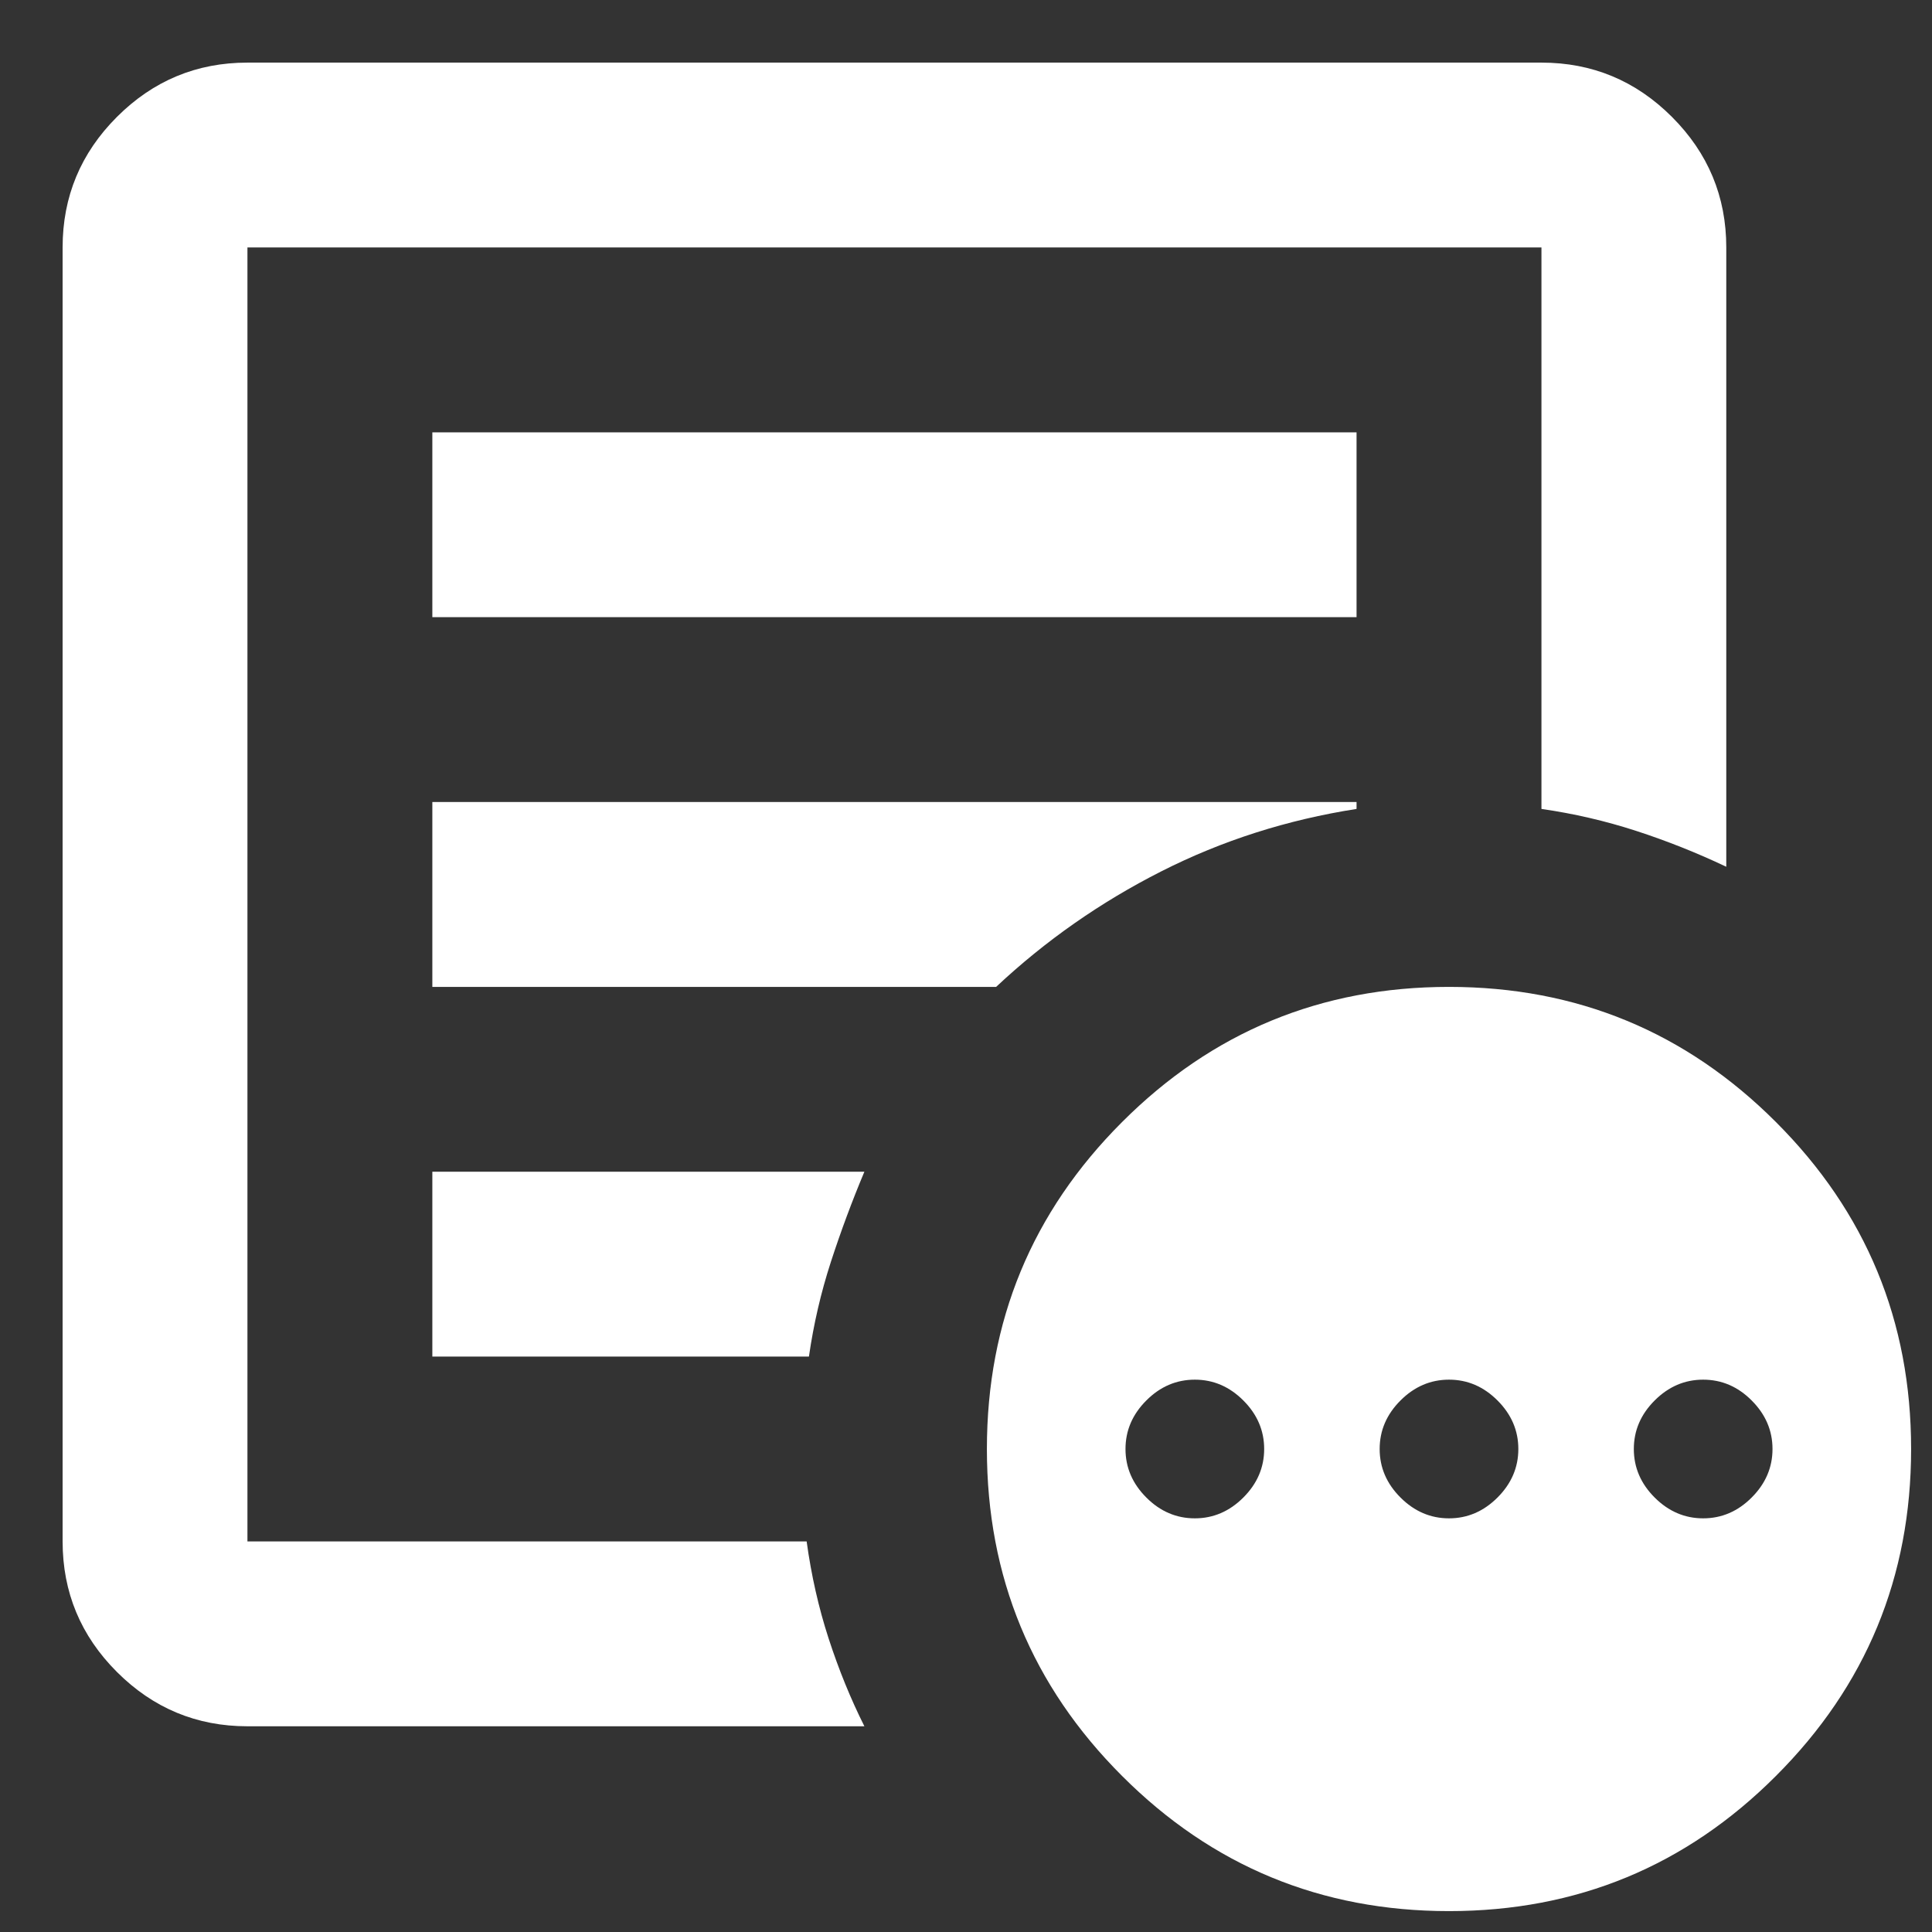
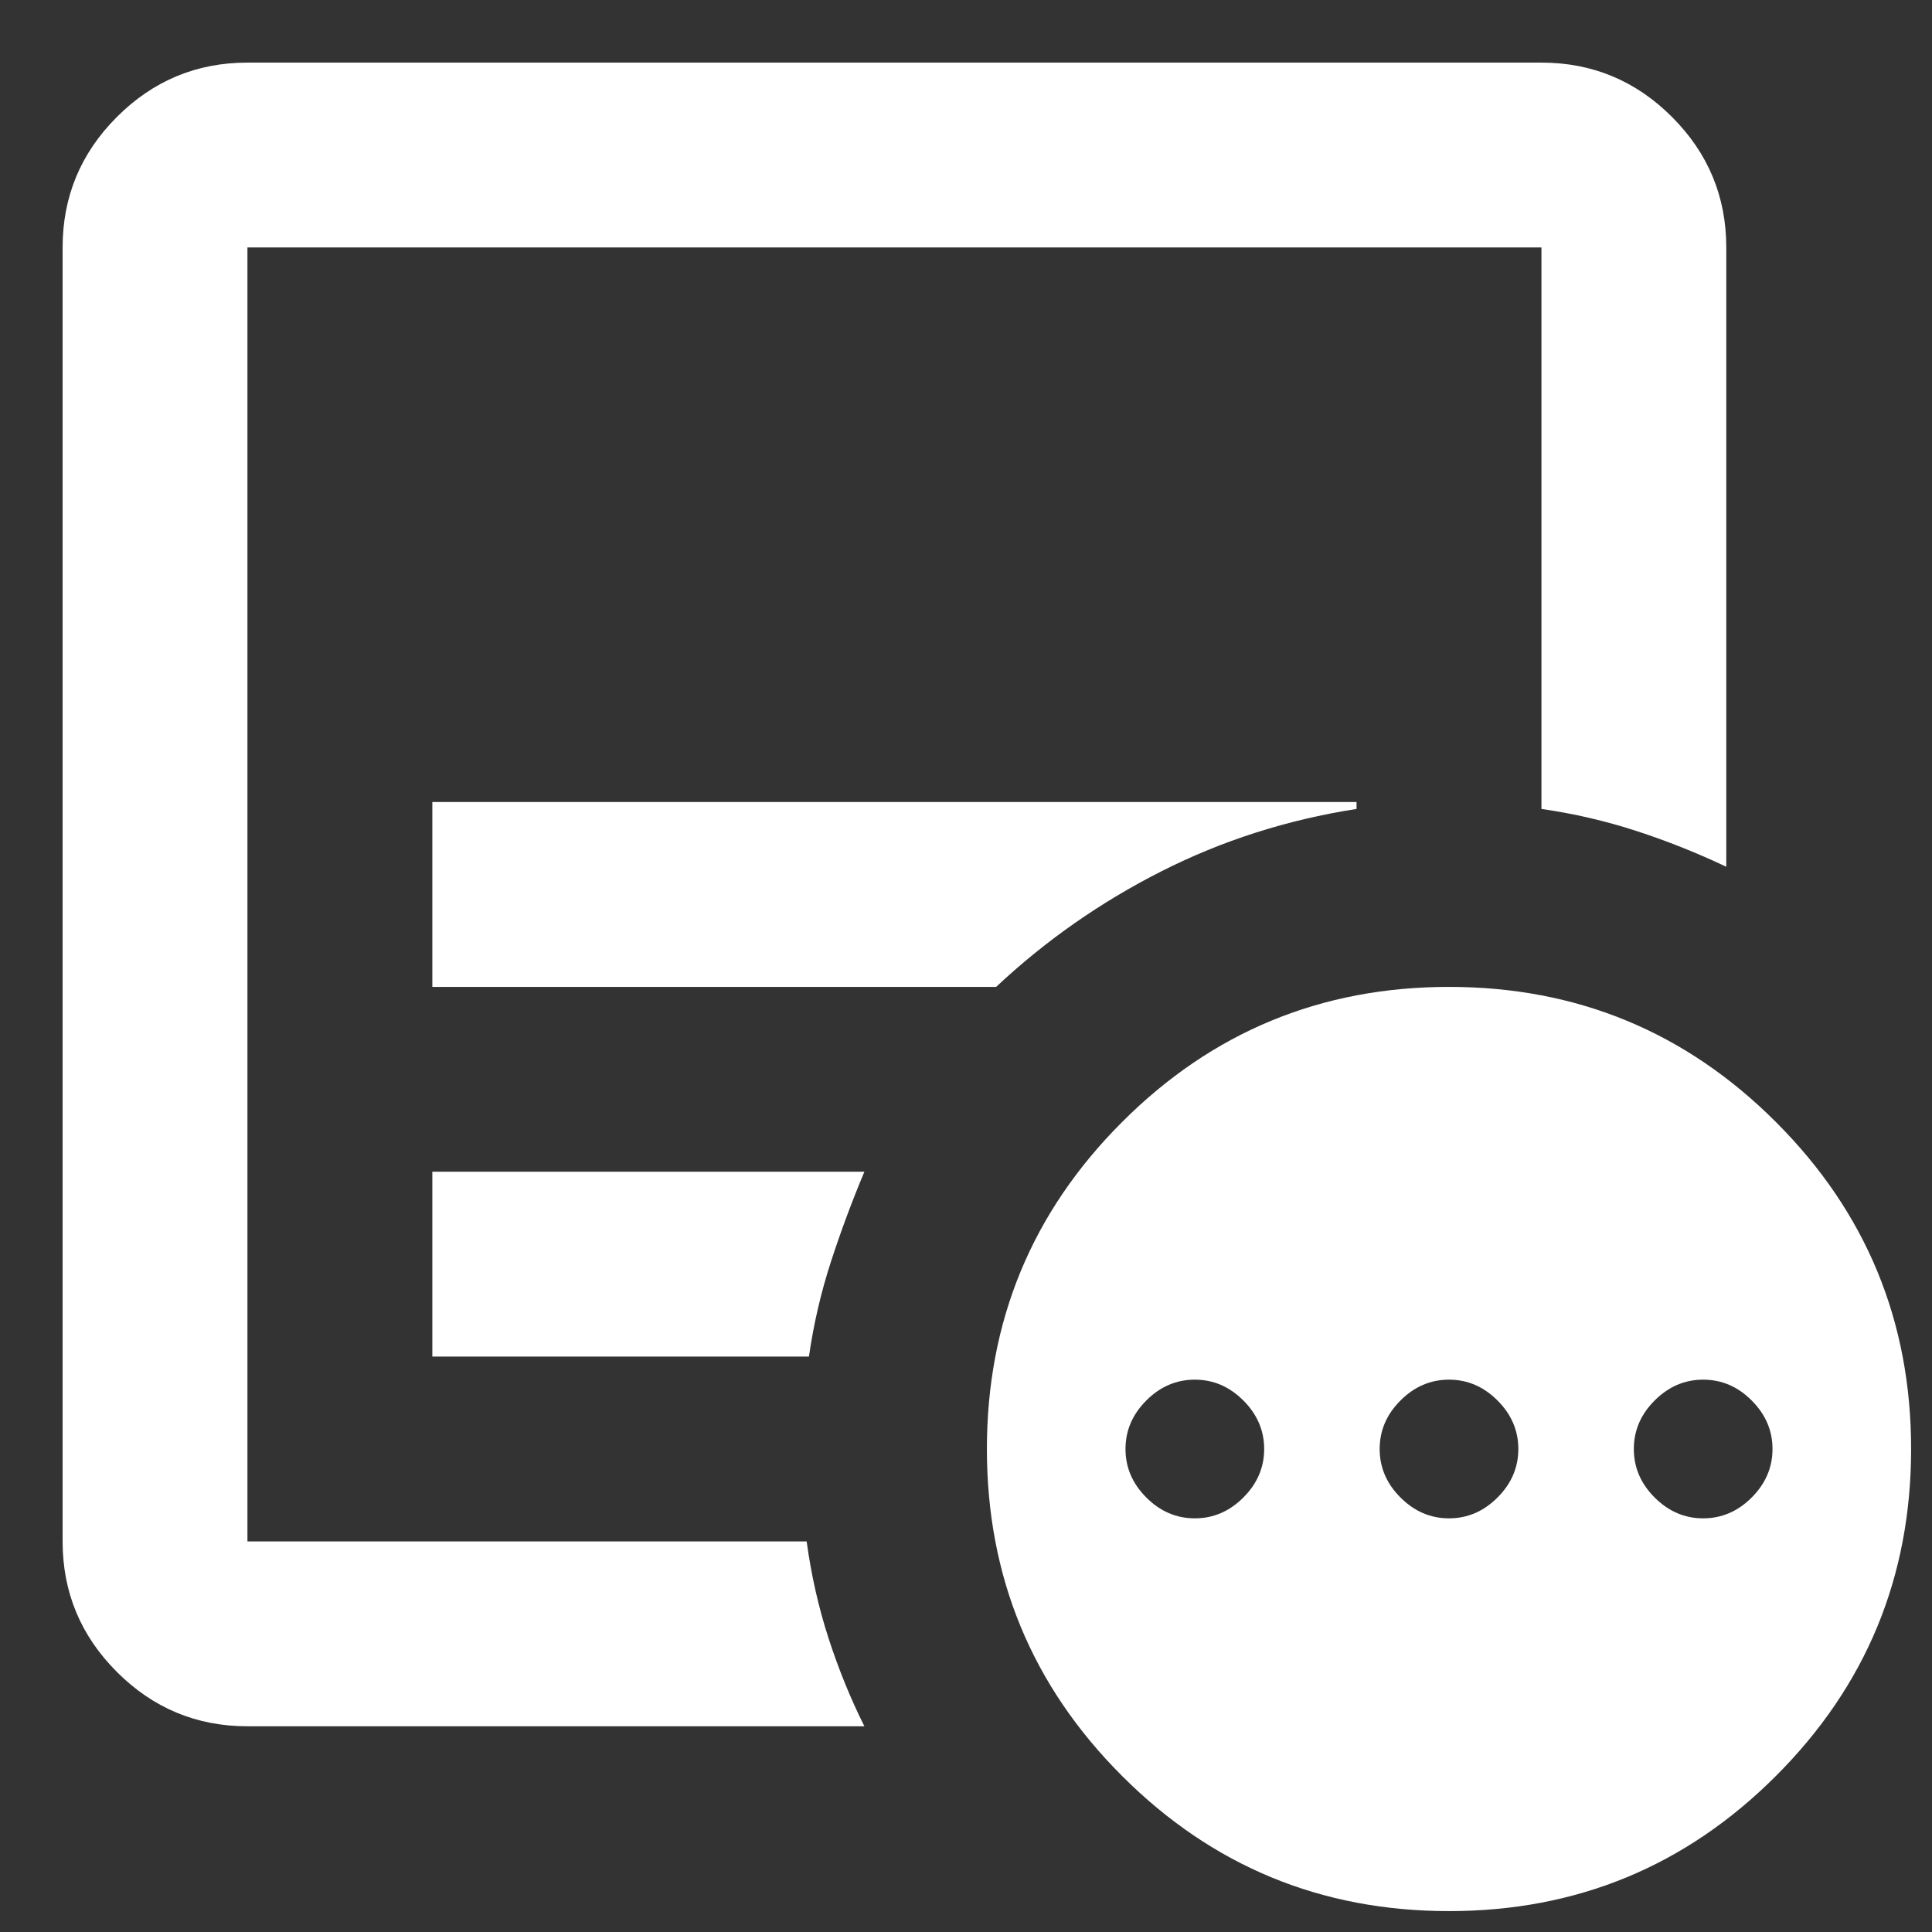
<svg xmlns="http://www.w3.org/2000/svg" fill="none" height="27" viewbox="0 0 27 27" width="27">
  <rect width="100%" height="100%" fill="#333333" stroke="none" />
-   <path d="M16.698 21.219C16.956 21.219 17.182 21.122 17.376 20.928C17.57 20.734 17.667 20.508 17.667 20.25C17.667 19.992 17.57 19.766 17.376 19.572C17.182 19.378 16.956 19.281 16.698 19.281C16.44 19.281 16.213 19.378 16.02 19.572C15.826 19.766 15.729 19.992 15.729 20.25C15.729 20.508 15.826 20.734 16.02 20.928C16.213 21.122 16.44 21.219 16.698 21.219ZM20.25 21.219C20.508 21.219 20.734 21.122 20.928 20.928C21.122 20.734 21.219 20.508 21.219 20.25C21.219 19.992 21.122 19.766 20.928 19.572C20.734 19.378 20.508 19.281 20.25 19.281C19.992 19.281 19.766 19.378 19.572 19.572C19.378 19.766 19.281 19.992 19.281 20.25C19.281 20.508 19.378 20.734 19.572 20.928C19.766 21.122 19.992 21.219 20.25 21.219ZM23.802 21.219C24.06 21.219 24.287 21.122 24.48 20.928C24.674 20.734 24.771 20.508 24.771 20.25C24.771 19.992 24.674 19.766 24.48 19.572C24.287 19.378 24.06 19.281 23.802 19.281C23.544 19.281 23.318 19.378 23.124 19.572C22.93 19.766 22.833 19.992 22.833 20.25C22.833 20.508 22.93 20.734 23.124 20.928C23.318 21.122 23.544 21.219 23.802 21.219ZM3.458 24.125C2.748 24.125 2.14 23.872 1.634 23.366C1.128 22.86 0.875 22.252 0.875 21.542V3.458C0.875 2.748 1.128 2.14 1.634 1.634C2.14 1.128 2.748 0.875 3.458 0.875H21.542C22.252 0.875 22.86 1.128 23.366 1.634C23.872 2.14 24.125 2.748 24.125 3.458V12.113C23.716 11.919 23.296 11.752 22.866 11.612C22.435 11.472 21.994 11.37 21.542 11.305V3.458H3.458V21.542H11.273C11.338 22.015 11.44 22.467 11.58 22.898C11.72 23.328 11.886 23.738 12.08 24.125H3.458ZM3.458 20.25V21.542V3.458V11.305V11.208V20.25ZM6.042 18.958H11.305C11.37 18.506 11.472 18.065 11.612 17.634C11.752 17.204 11.908 16.784 12.08 16.375H6.042V18.958ZM6.042 13.792H13.921C14.61 13.146 15.379 12.608 16.23 12.177C17.08 11.746 17.99 11.456 18.958 11.305V11.208H6.042V13.792ZM6.042 8.625H18.958V6.042H6.042V8.625ZM20.25 26.708C18.463 26.708 16.94 26.079 15.681 24.819C14.421 23.56 13.792 22.037 13.792 20.25C13.792 18.463 14.421 16.94 15.681 15.681C16.94 14.421 18.463 13.792 20.25 13.792C22.037 13.792 23.56 14.421 24.819 15.681C26.079 16.94 26.708 18.463 26.708 20.25C26.708 22.037 26.079 23.56 24.819 24.819C23.56 26.079 22.037 26.708 20.25 26.708Z" fill="white" />
+   <path d="M16.698 21.219C16.956 21.219 17.182 21.122 17.376 20.928C17.57 20.734 17.667 20.508 17.667 20.25C17.667 19.992 17.57 19.766 17.376 19.572C17.182 19.378 16.956 19.281 16.698 19.281C16.44 19.281 16.213 19.378 16.02 19.572C15.826 19.766 15.729 19.992 15.729 20.25C15.729 20.508 15.826 20.734 16.02 20.928C16.213 21.122 16.44 21.219 16.698 21.219ZM20.25 21.219C20.508 21.219 20.734 21.122 20.928 20.928C21.122 20.734 21.219 20.508 21.219 20.25C21.219 19.992 21.122 19.766 20.928 19.572C20.734 19.378 20.508 19.281 20.25 19.281C19.992 19.281 19.766 19.378 19.572 19.572C19.378 19.766 19.281 19.992 19.281 20.25C19.281 20.508 19.378 20.734 19.572 20.928C19.766 21.122 19.992 21.219 20.25 21.219ZM23.802 21.219C24.06 21.219 24.287 21.122 24.48 20.928C24.674 20.734 24.771 20.508 24.771 20.25C24.771 19.992 24.674 19.766 24.48 19.572C24.287 19.378 24.06 19.281 23.802 19.281C23.544 19.281 23.318 19.378 23.124 19.572C22.93 19.766 22.833 19.992 22.833 20.25C22.833 20.508 22.93 20.734 23.124 20.928C23.318 21.122 23.544 21.219 23.802 21.219ZM3.458 24.125C2.748 24.125 2.14 23.872 1.634 23.366C1.128 22.86 0.875 22.252 0.875 21.542V3.458C0.875 2.748 1.128 2.14 1.634 1.634C2.14 1.128 2.748 0.875 3.458 0.875H21.542C22.252 0.875 22.86 1.128 23.366 1.634C23.872 2.14 24.125 2.748 24.125 3.458V12.113C23.716 11.919 23.296 11.752 22.866 11.612C22.435 11.472 21.994 11.37 21.542 11.305V3.458H3.458V21.542H11.273C11.338 22.015 11.44 22.467 11.58 22.898C11.72 23.328 11.886 23.738 12.08 24.125H3.458ZM3.458 20.25V21.542V3.458V11.305V11.208V20.25ZM6.042 18.958H11.305C11.37 18.506 11.472 18.065 11.612 17.634C11.752 17.204 11.908 16.784 12.08 16.375H6.042V18.958ZM6.042 13.792H13.921C14.61 13.146 15.379 12.608 16.23 12.177C17.08 11.746 17.99 11.456 18.958 11.305V11.208H6.042V13.792ZM6.042 8.625H18.958V6.042V8.625ZM20.25 26.708C18.463 26.708 16.94 26.079 15.681 24.819C14.421 23.56 13.792 22.037 13.792 20.25C13.792 18.463 14.421 16.94 15.681 15.681C16.94 14.421 18.463 13.792 20.25 13.792C22.037 13.792 23.56 14.421 24.819 15.681C26.079 16.94 26.708 18.463 26.708 20.25C26.708 22.037 26.079 23.56 24.819 24.819C23.56 26.079 22.037 26.708 20.25 26.708Z" fill="white" />
</svg>